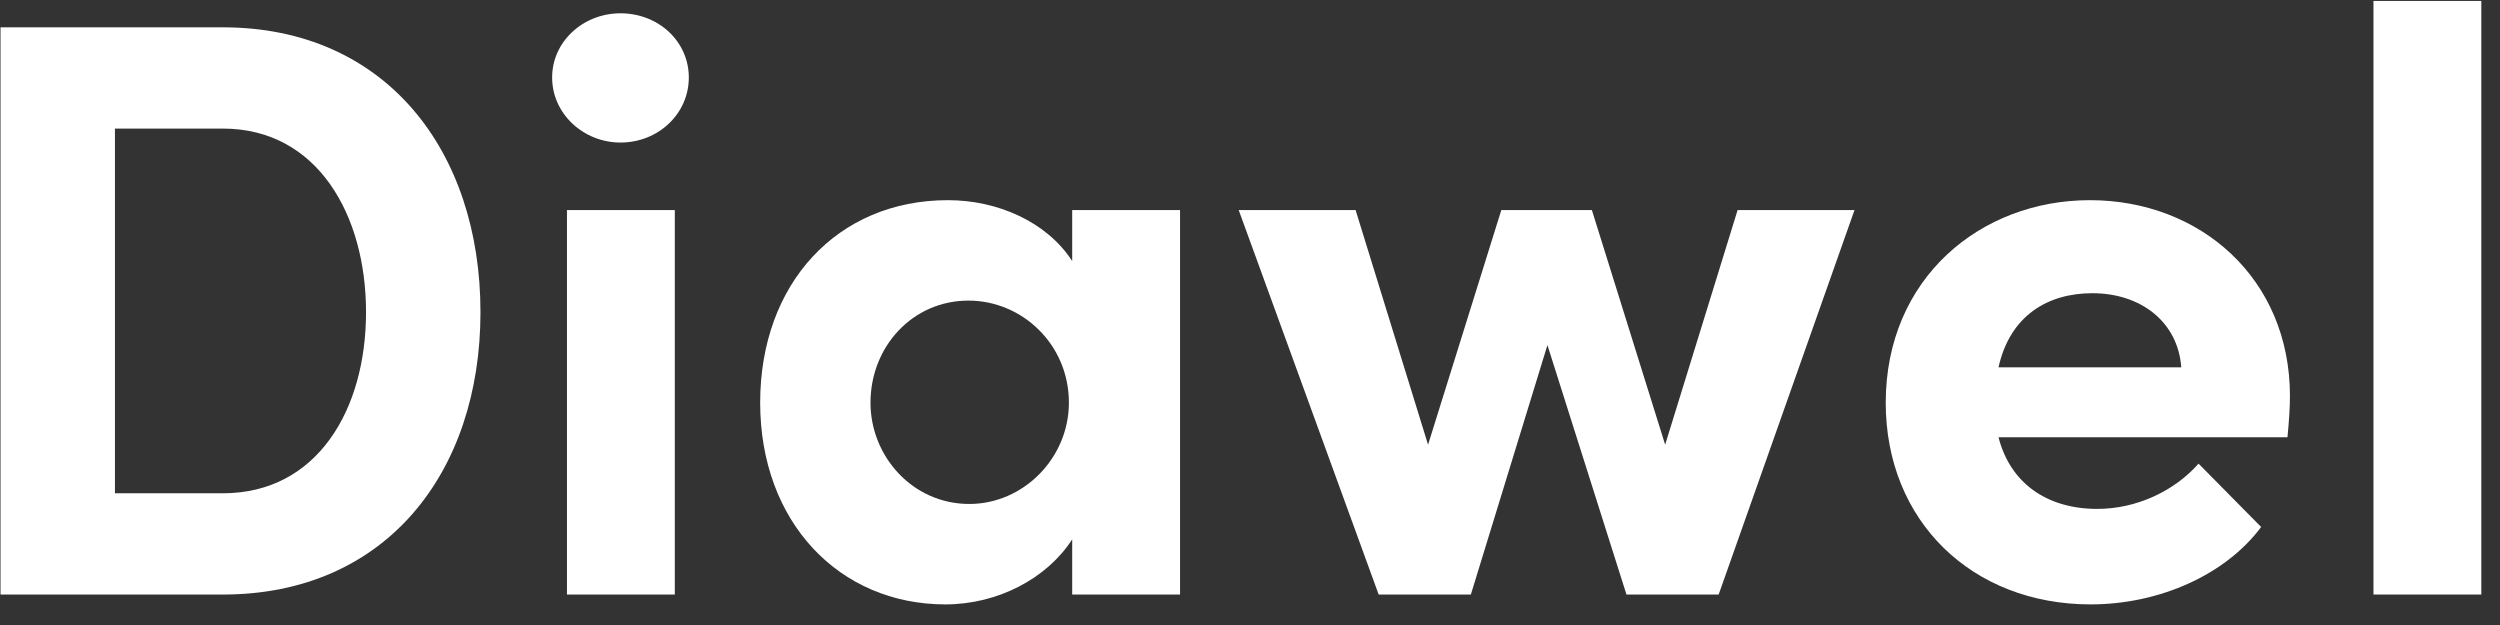
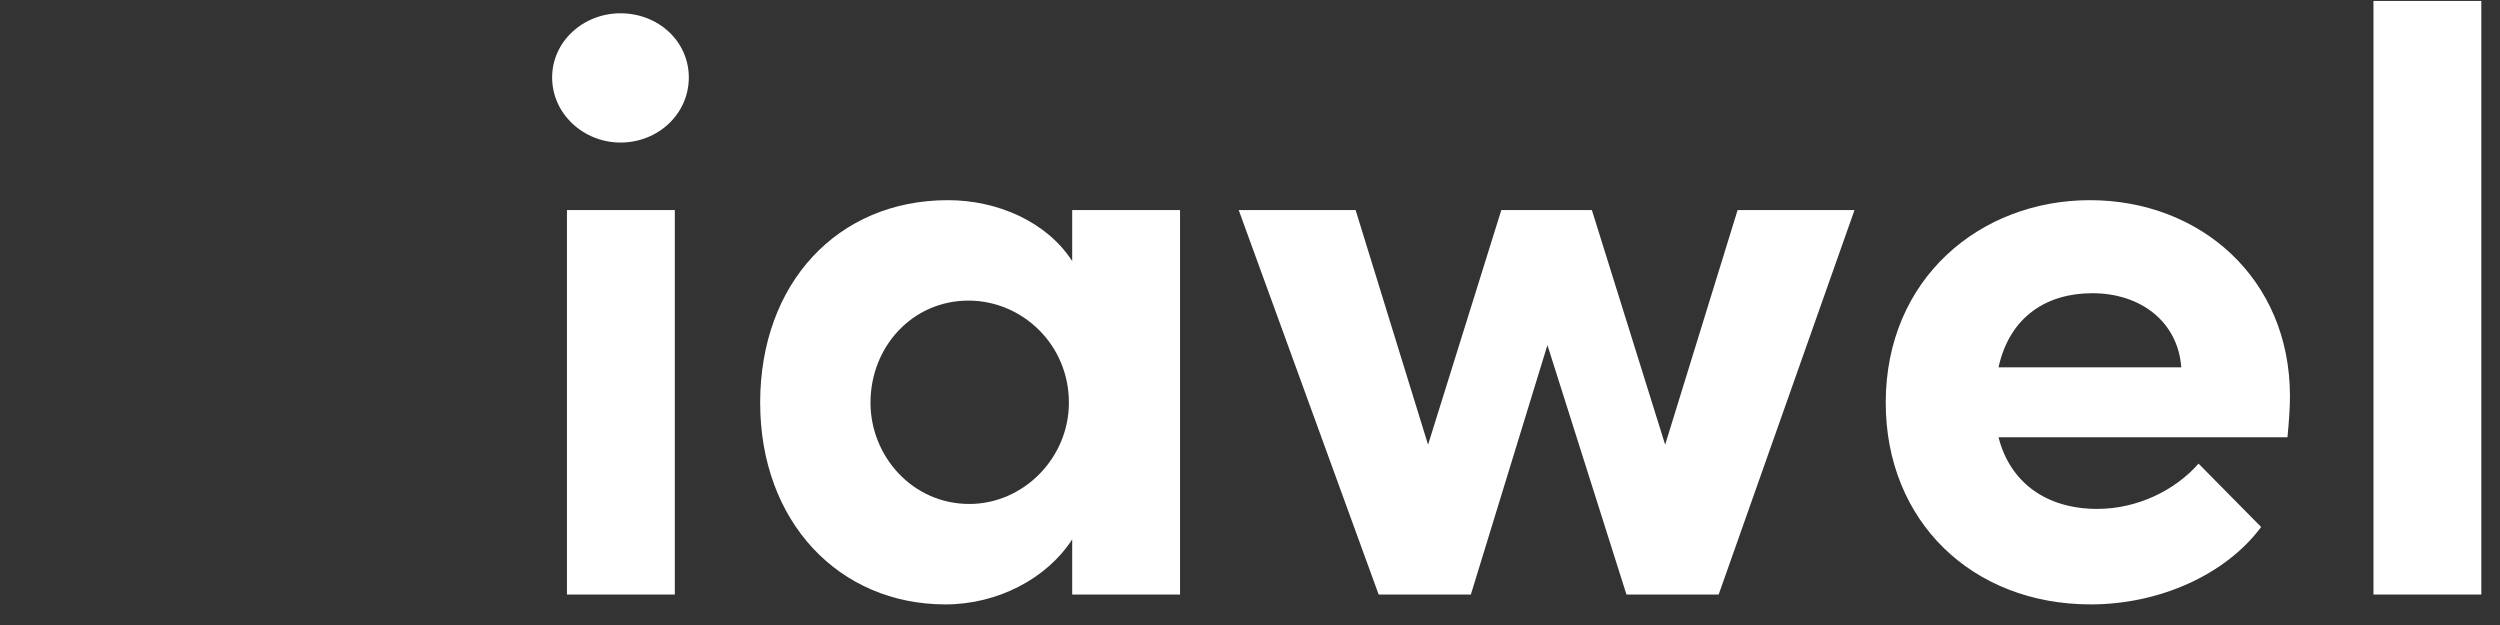
<svg xmlns="http://www.w3.org/2000/svg" width="116" height="29" viewBox="0 0 116 29" fill="none">
  <rect x="0" y="0" width="116" height="29" fill="#333333" stroke="none" />
-   <path d="M115.133 27.586H110.129V0.044H115.133V27.586Z" fill="white" />
+   <path d="M115.133 27.586H110.129V0.044H115.133Z" fill="white" />
  <path d="M106.254 18.38C106.254 18.876 106.215 19.487 106.139 20.289H92.731C93.266 22.39 94.947 23.613 97.315 23.613C99.148 23.613 100.906 22.772 102.013 21.512L104.917 24.453C103.236 26.707 100.142 28.044 97.009 28.044C91.509 28.044 87.498 24.186 87.498 18.685C87.498 12.917 91.891 9.288 96.971 9.288C102.09 9.288 106.254 12.917 106.254 18.38ZM92.731 17.043H101.211C101.058 14.942 99.34 13.605 97.086 13.605C95.023 13.605 93.266 14.636 92.731 17.043Z" fill="white" />
  <path d="M77.263 20.634L80.625 9.747H86.049L79.746 27.586H75.468L71.801 16.012L68.248 27.586H63.97L57.476 9.747H62.9L66.262 20.634L69.661 9.747H73.863L77.263 20.634Z" fill="white" />
  <path d="M49.75 12.115V9.746H54.754V27.585H49.75V25.026C48.566 26.86 46.274 28.044 43.867 28.044C38.939 28.044 35.272 24.224 35.272 18.685C35.272 13.146 38.863 9.288 43.982 9.288C46.274 9.288 48.566 10.281 49.75 12.115ZM44.975 23.384C47.496 23.384 49.597 21.244 49.597 18.685C49.597 15.973 47.42 13.948 44.937 13.948C42.339 13.948 40.391 16.087 40.391 18.685C40.391 21.168 42.339 23.384 44.975 23.384Z" fill="white" />
  <path d="M28.79 6.614C27.071 6.614 25.619 5.277 25.619 3.597C25.619 1.916 27.071 0.617 28.79 0.617C30.547 0.617 31.961 1.916 31.961 3.597C31.961 5.277 30.547 6.614 28.79 6.614ZM31.311 27.586H26.307V9.747H31.311V27.586Z" fill="white" />
-   <path d="M0.024 1.268H10.338C17.901 1.268 22.294 6.997 22.294 14.485C22.294 21.933 17.901 27.587 10.338 27.587H0.024V1.268ZM5.334 22.888H10.338C14.731 22.888 16.984 18.992 16.984 14.485C16.984 9.977 14.731 5.966 10.338 5.966H5.334V22.888Z" fill="white" />
</svg>